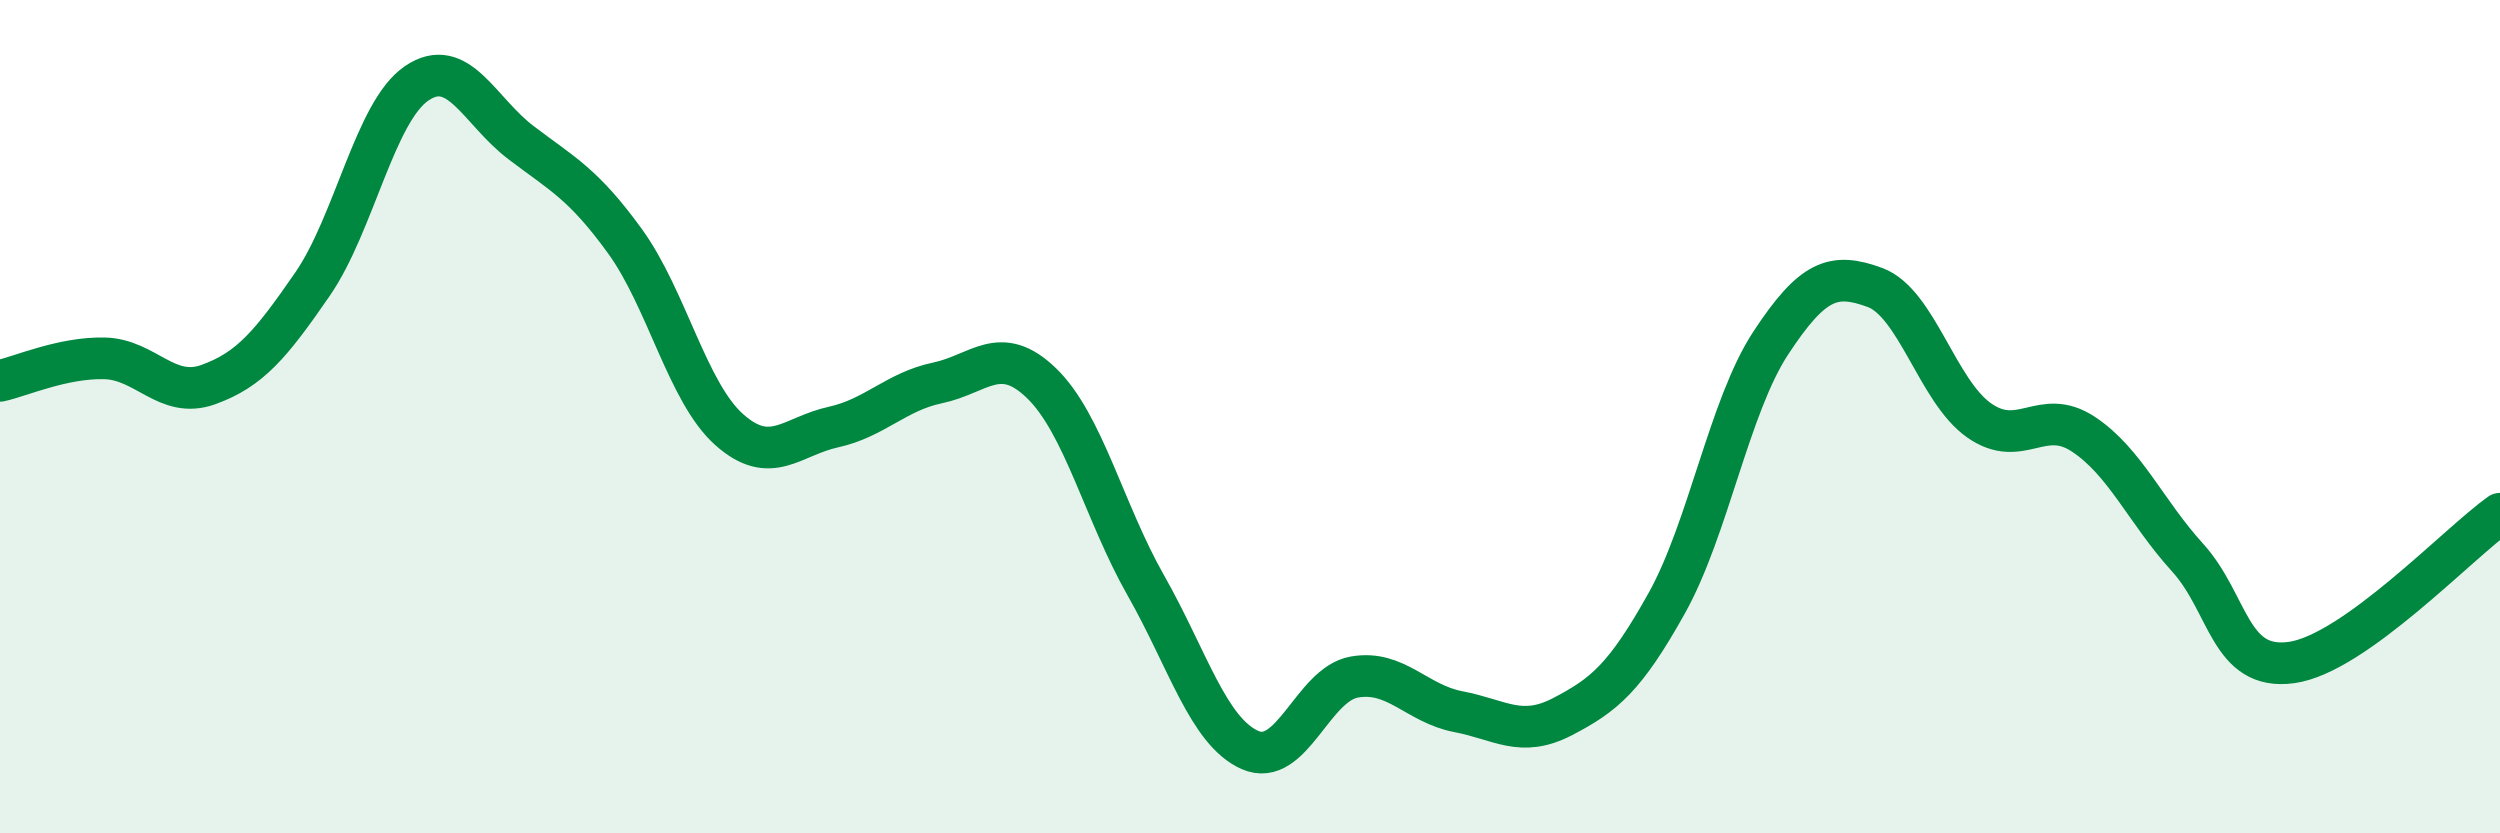
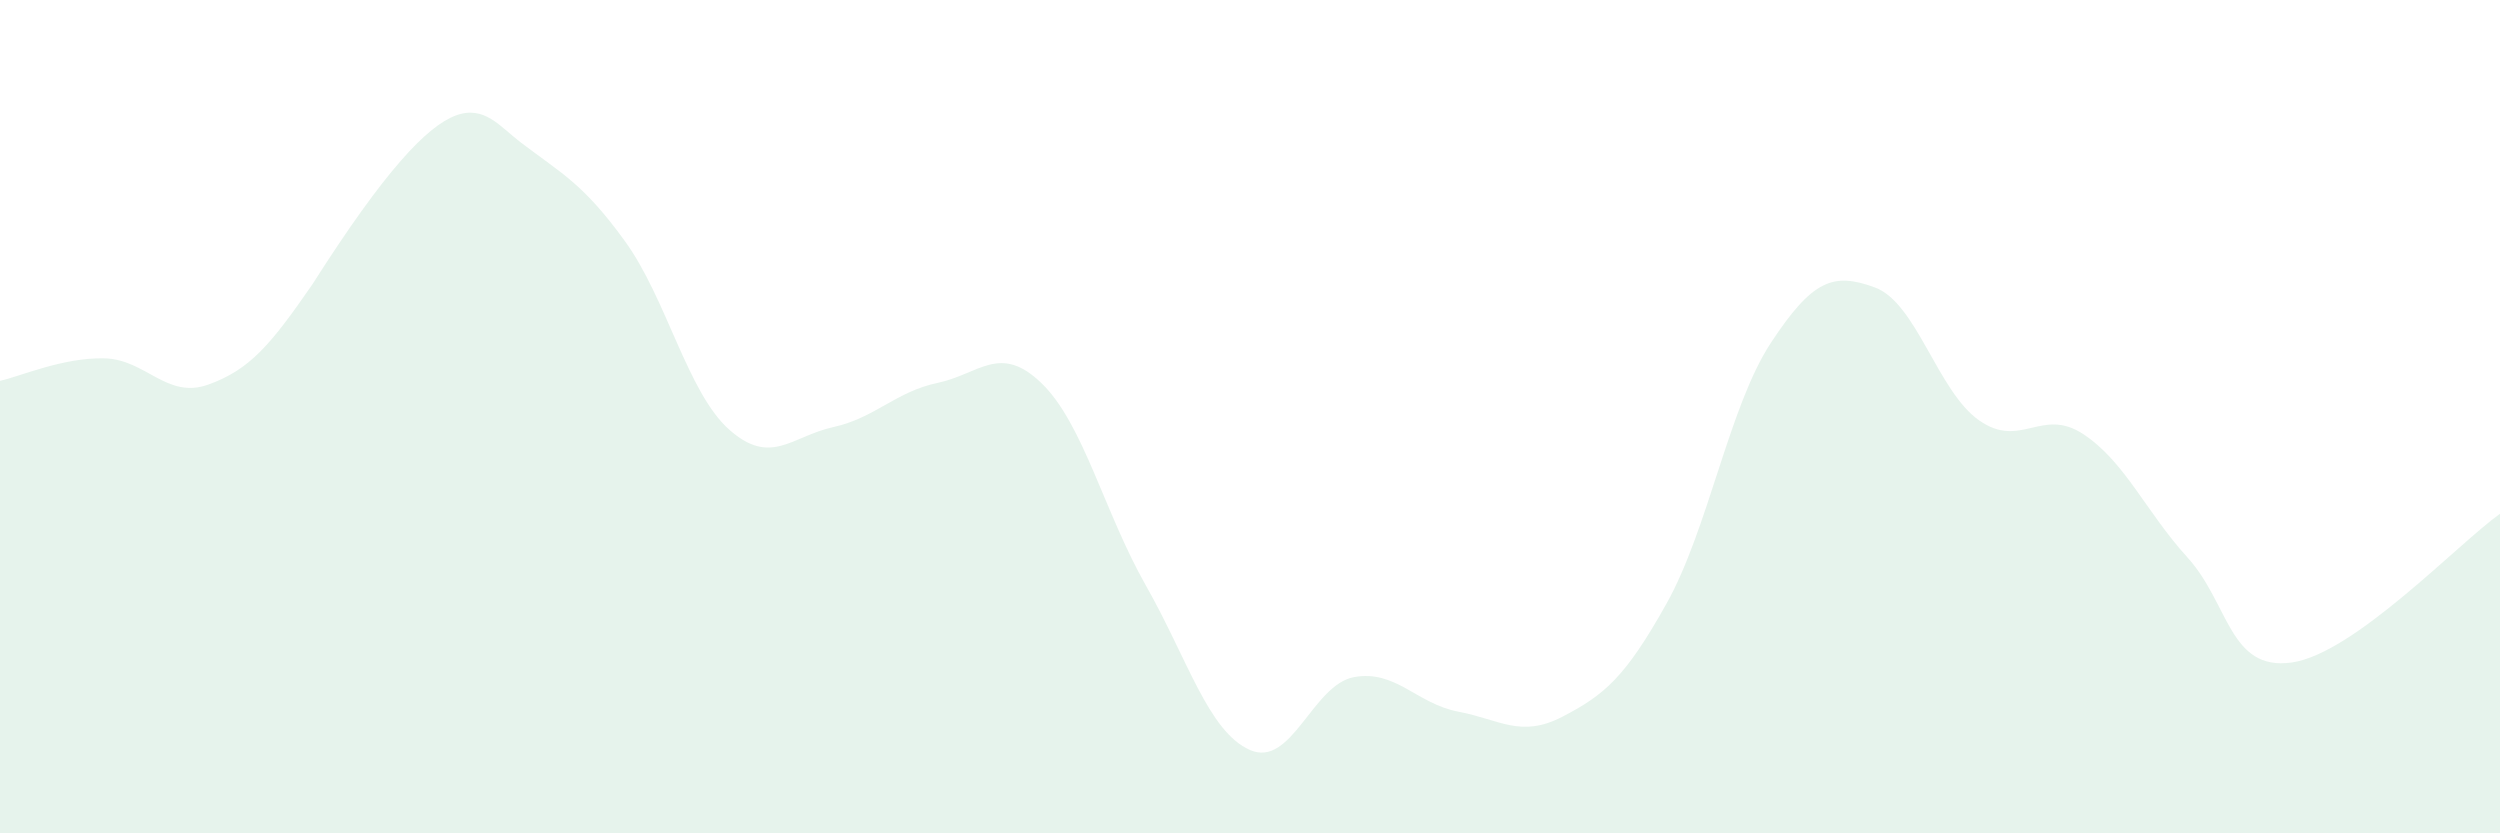
<svg xmlns="http://www.w3.org/2000/svg" width="60" height="20" viewBox="0 0 60 20">
-   <path d="M 0,9.14 C 0.5,9.03 1.5,8.58 2.5,8.6 C 3.5,8.62 4,9.59 5,9.23 C 6,8.87 6.5,8.27 7.5,6.82 C 8.5,5.37 9,2.68 10,2 C 11,1.32 11.5,2.66 12.5,3.42 C 13.5,4.18 14,4.41 15,5.79 C 16,7.17 16.5,9.42 17.5,10.31 C 18.5,11.2 19,10.47 20,10.25 C 21,10.03 21.5,9.4 22.5,9.19 C 23.5,8.98 24,8.23 25,9.2 C 26,10.17 26.5,12.29 27.5,14.05 C 28.5,15.81 29,17.56 30,18 C 31,18.44 31.5,16.43 32.5,16.25 C 33.5,16.07 34,16.89 35,17.08 C 36,17.27 36.5,17.72 37.5,17.2 C 38.5,16.68 39,16.27 40,14.48 C 41,12.69 41.5,9.75 42.5,8.23 C 43.5,6.71 44,6.53 45,6.9 C 46,7.27 46.5,9.39 47.5,10.09 C 48.5,10.79 49,9.76 50,10.42 C 51,11.08 51.5,12.28 52.5,13.38 C 53.5,14.48 53.5,16.11 55,15.9 C 56.5,15.69 59,13.04 60,12.33L60 20L0 20Z" fill="#008740" opacity="0.1" stroke-linecap="round" stroke-linejoin="round" />
-   <path d="M 0,9.14 C 0.5,9.03 1.5,8.58 2.5,8.6 C 3.5,8.62 4,9.59 5,9.23 C 6,8.87 6.5,8.27 7.5,6.82 C 8.5,5.37 9,2.68 10,2 C 11,1.32 11.5,2.66 12.5,3.42 C 13.5,4.18 14,4.41 15,5.79 C 16,7.17 16.5,9.42 17.5,10.31 C 18.5,11.2 19,10.47 20,10.25 C 21,10.03 21.5,9.4 22.5,9.19 C 23.5,8.98 24,8.23 25,9.2 C 26,10.17 26.5,12.29 27.5,14.05 C 28.5,15.81 29,17.56 30,18 C 31,18.44 31.5,16.43 32.5,16.25 C 33.5,16.07 34,16.89 35,17.08 C 36,17.27 36.5,17.72 37.5,17.2 C 38.5,16.68 39,16.27 40,14.48 C 41,12.69 41.5,9.75 42.5,8.23 C 43.5,6.71 44,6.53 45,6.9 C 46,7.27 46.5,9.39 47.5,10.09 C 48.5,10.79 49,9.76 50,10.42 C 51,11.08 51.5,12.28 52.5,13.38 C 53.5,14.48 53.5,16.11 55,15.9 C 56.5,15.69 59,13.04 60,12.33" stroke="#008740" stroke-width="1" fill="none" stroke-linecap="round" stroke-linejoin="round" />
+   <path d="M 0,9.14 C 0.5,9.03 1.5,8.58 2.5,8.6 C 3.5,8.62 4,9.59 5,9.23 C 6,8.87 6.5,8.27 7.5,6.82 C 11,1.32 11.5,2.66 12.5,3.42 C 13.5,4.18 14,4.41 15,5.79 C 16,7.17 16.5,9.42 17.5,10.31 C 18.5,11.2 19,10.47 20,10.25 C 21,10.03 21.5,9.4 22.5,9.19 C 23.5,8.98 24,8.23 25,9.2 C 26,10.17 26.5,12.29 27.5,14.05 C 28.5,15.81 29,17.56 30,18 C 31,18.44 31.5,16.43 32.5,16.25 C 33.5,16.07 34,16.89 35,17.08 C 36,17.27 36.5,17.72 37.5,17.2 C 38.5,16.68 39,16.27 40,14.48 C 41,12.69 41.5,9.75 42.5,8.23 C 43.5,6.71 44,6.53 45,6.9 C 46,7.27 46.5,9.39 47.5,10.09 C 48.5,10.79 49,9.76 50,10.42 C 51,11.08 51.5,12.28 52.5,13.38 C 53.5,14.48 53.5,16.11 55,15.9 C 56.5,15.69 59,13.04 60,12.33L60 20L0 20Z" fill="#008740" opacity="0.1" stroke-linecap="round" stroke-linejoin="round" />
</svg>